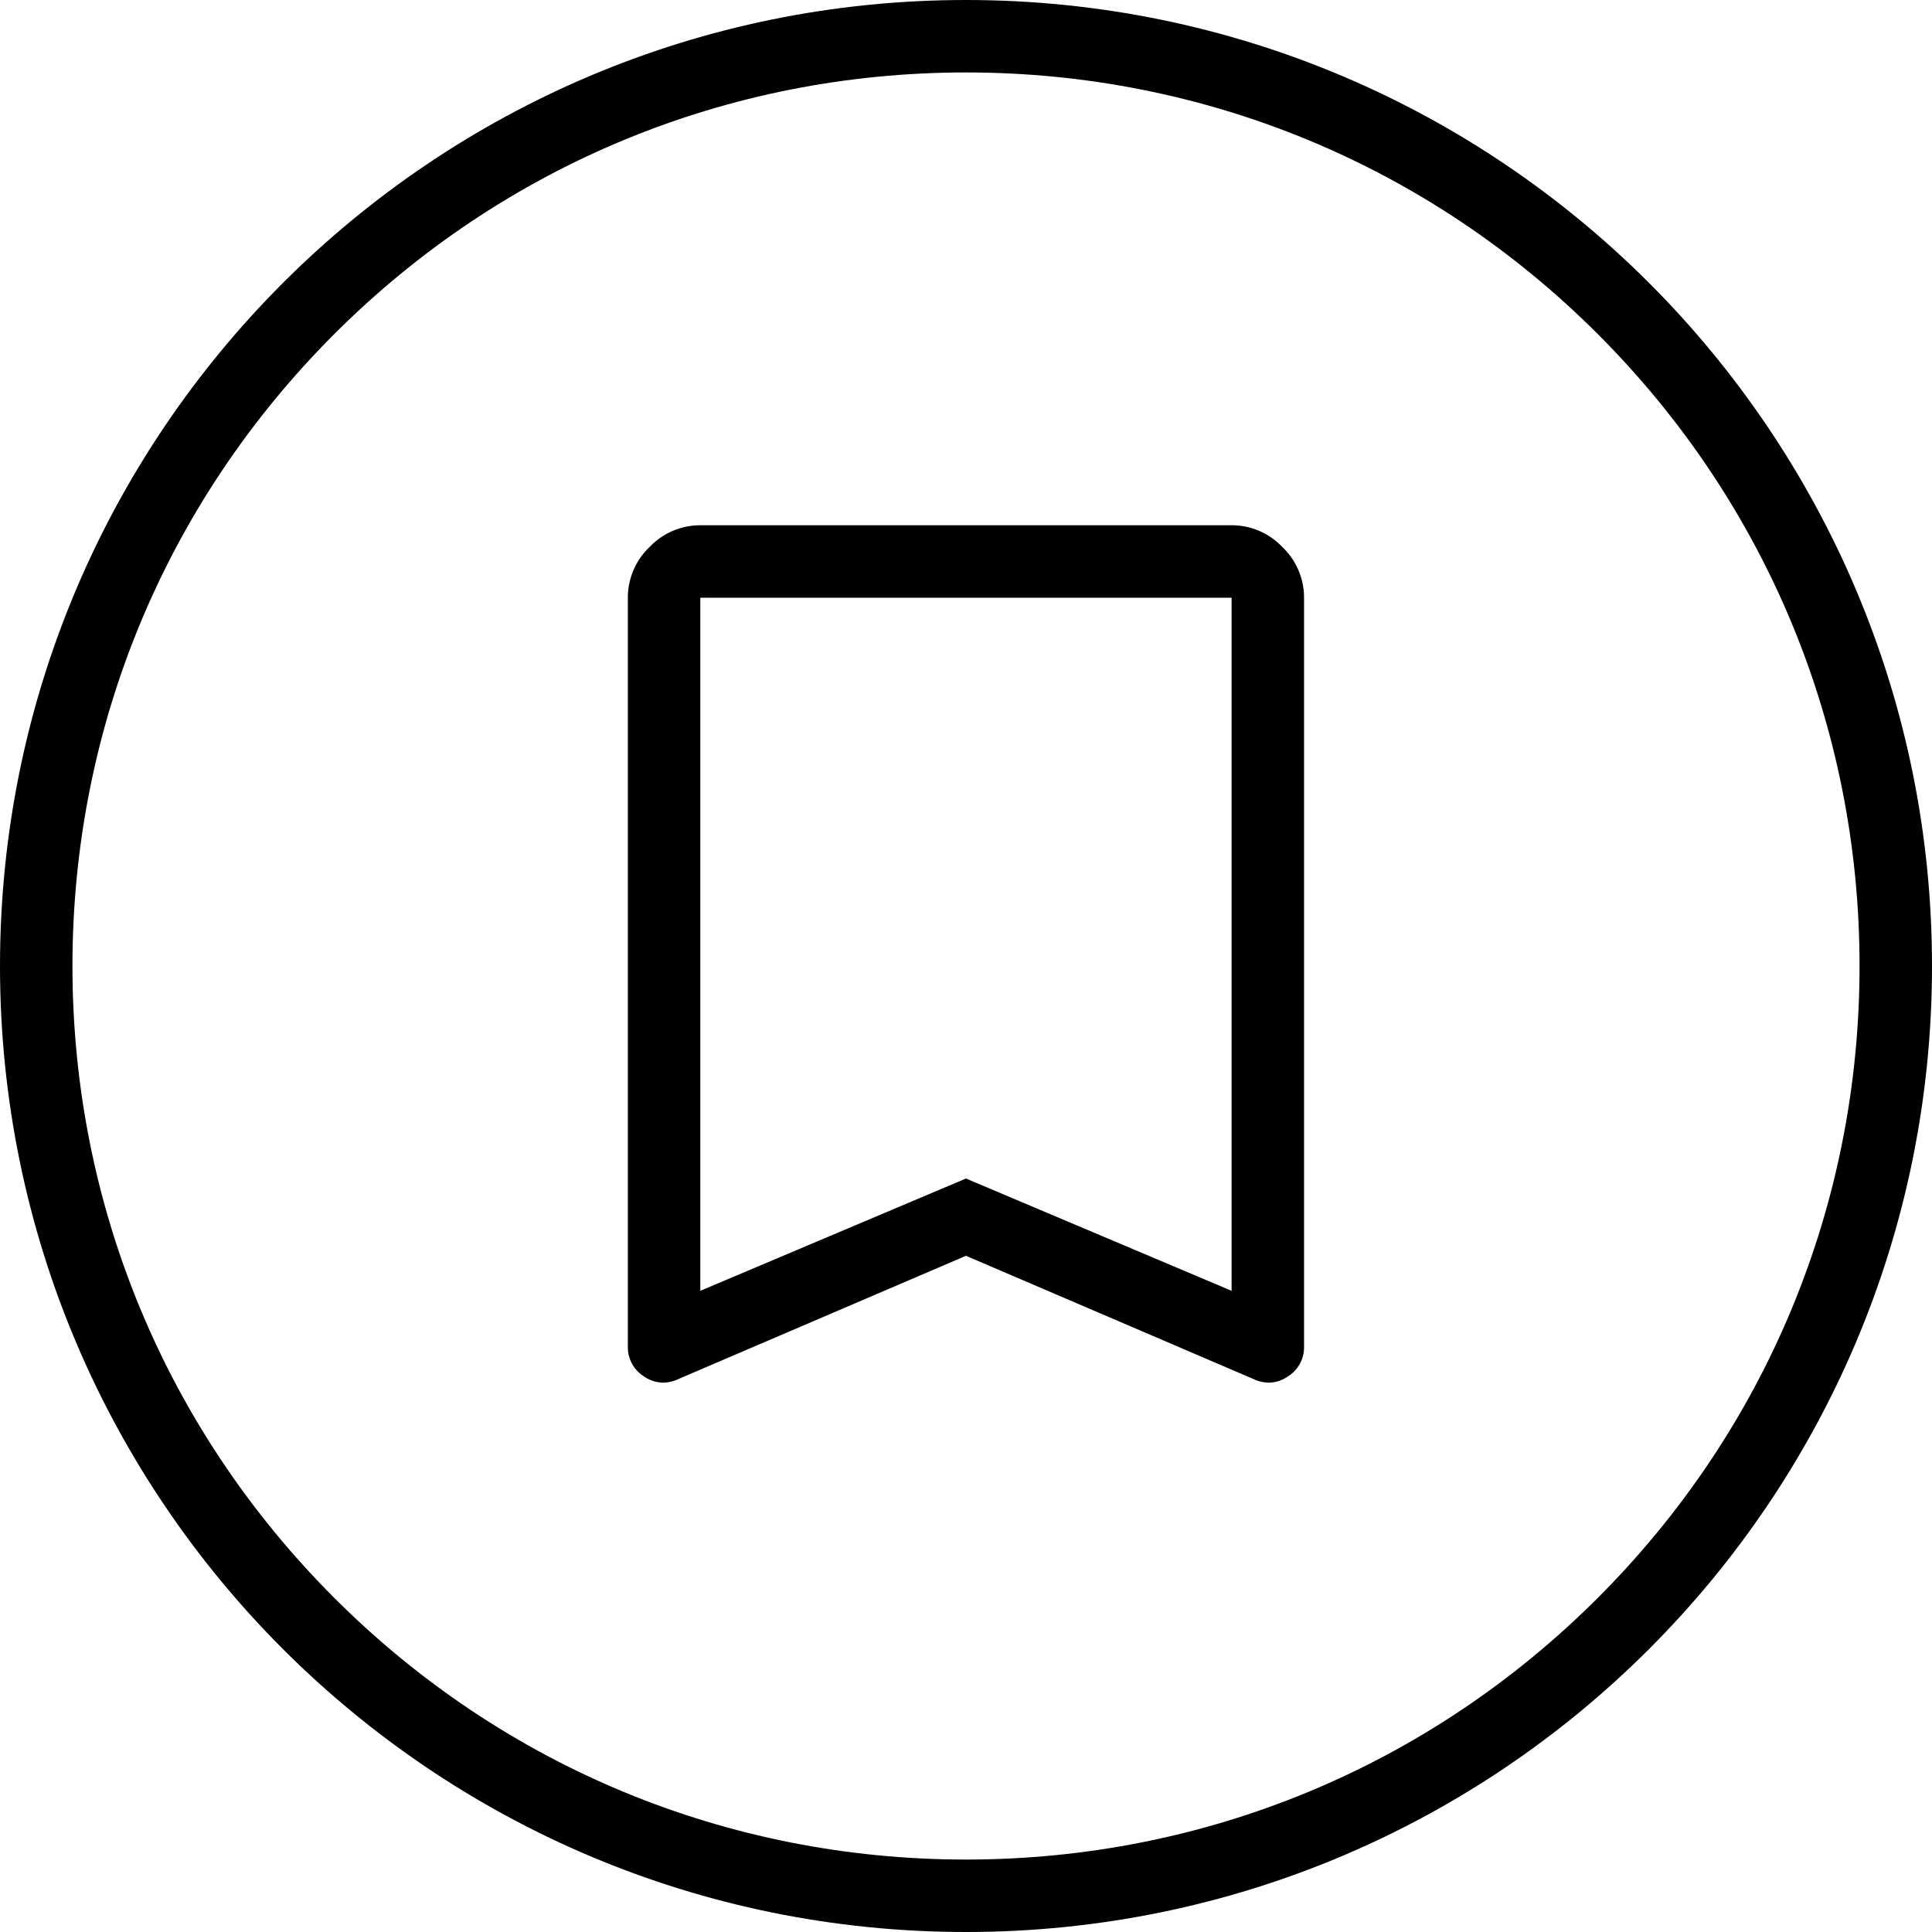
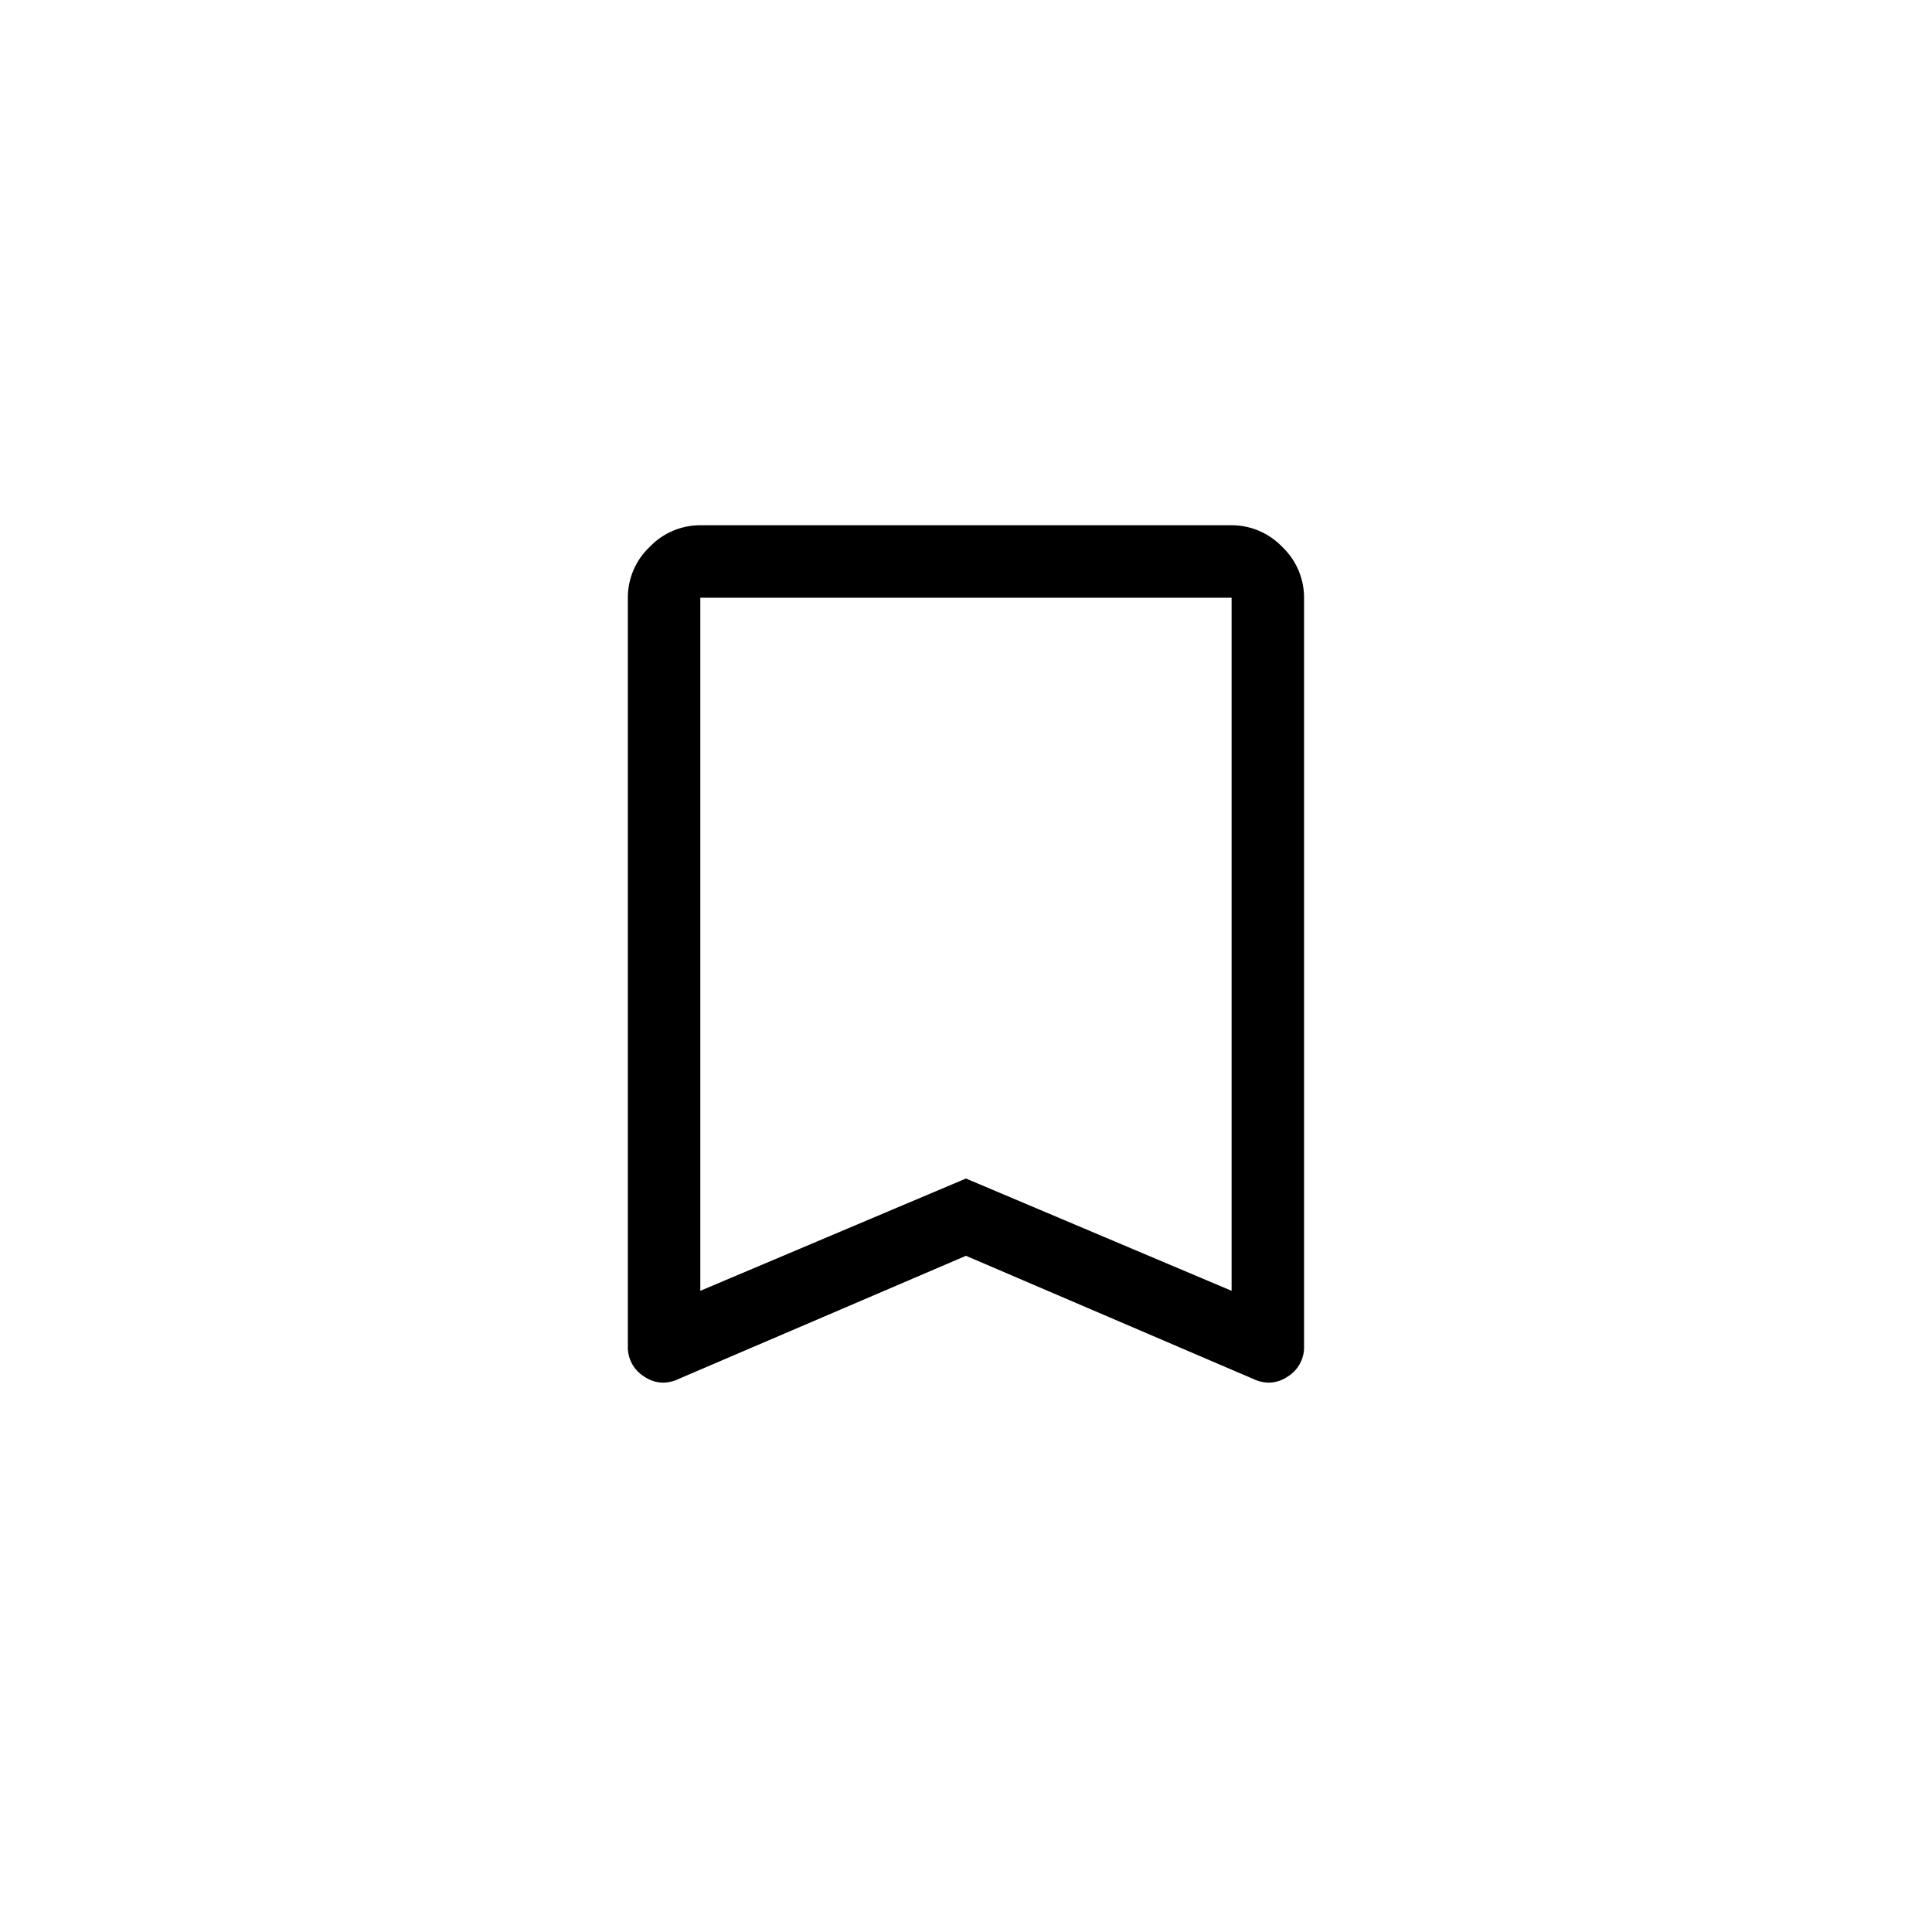
<svg xmlns="http://www.w3.org/2000/svg" width="40" height="40" viewBox="0 0 40 40">
  <g id="Raggruppa_10862" data-name="Raggruppa 10862" transform="translate(-1115.333 -1262.775)">
    <g id="Background" transform="translate(246 -1661.225)" fill="rgba(0,0,0,0)">
      <path d="M 889.333 2963.25 C 886.734 2963.25 884.213 2962.741 881.841 2961.738 C 879.548 2960.768 877.49 2959.38 875.721 2957.612 C 873.953 2955.844 872.565 2953.785 871.596 2951.492 C 870.592 2949.12 870.083 2946.599 870.083 2944 C 870.083 2941.401 870.592 2938.88 871.596 2936.507 C 872.565 2934.215 873.953 2932.156 875.721 2930.388 C 877.49 2928.62 879.548 2927.232 881.841 2926.262 C 884.213 2925.259 886.734 2924.75 889.333 2924.75 C 891.932 2924.75 894.453 2925.259 896.826 2926.262 C 899.118 2927.232 901.177 2928.62 902.945 2930.388 C 904.713 2932.156 906.101 2934.215 907.071 2936.507 C 908.074 2938.88 908.583 2941.401 908.583 2944 C 908.583 2946.599 908.074 2949.12 907.071 2951.492 C 906.101 2953.785 904.713 2955.844 902.945 2957.612 C 901.177 2959.38 899.118 2960.768 896.826 2961.738 C 894.453 2962.741 891.932 2963.25 889.333 2963.25 Z" stroke="none" />
-       <path d="M 889.333 2925.5 C 884.392 2925.5 879.746 2927.424 876.252 2930.918 C 872.758 2934.413 870.833 2939.058 870.833 2944 C 870.833 2948.941 872.758 2953.587 876.252 2957.081 C 879.746 2960.576 884.392 2962.5 889.333 2962.5 C 894.275 2962.5 898.921 2960.576 902.415 2957.081 C 905.909 2953.587 907.833 2948.941 907.833 2944 C 907.833 2939.058 905.909 2934.413 902.415 2930.918 C 898.921 2927.424 894.275 2925.5 889.333 2925.5 M 889.333 2924 C 900.379 2924 909.333 2932.954 909.333 2944 C 909.333 2955.045 900.379 2964 889.333 2964 C 878.287 2964 869.333 2955.045 869.333 2944 C 869.333 2932.954 878.287 2924 889.333 2924 Z" stroke="none" fill="#000" />
    </g>
    <g id="bookmark_FILL0_wght400_GRAD0_opsz48_1" data-name="bookmark_FILL0_wght400_GRAD0_opsz48 1" transform="translate(1128.332 1273.65)">
      <path id="Vector" d="M13.271,17.751a.763.763,0,0,1-.321-.076L7,15.125,1.05,17.675a.764.764,0,0,1-.321.076.7.7,0,0,1-.392-.127A.712.712,0,0,1,0,17V1.5A1.445,1.445,0,0,1,.45.45,1.448,1.448,0,0,1,1.5,0h11a1.445,1.445,0,0,1,1.05.45A1.445,1.445,0,0,1,14,1.5V17a.712.712,0,0,1-.338.625A.7.7,0,0,1,13.271,17.751ZM7,13.525H7l5.5,2.325V1.5H1.5V15.85L7,13.525Z" />
    </g>
  </g>
</svg>